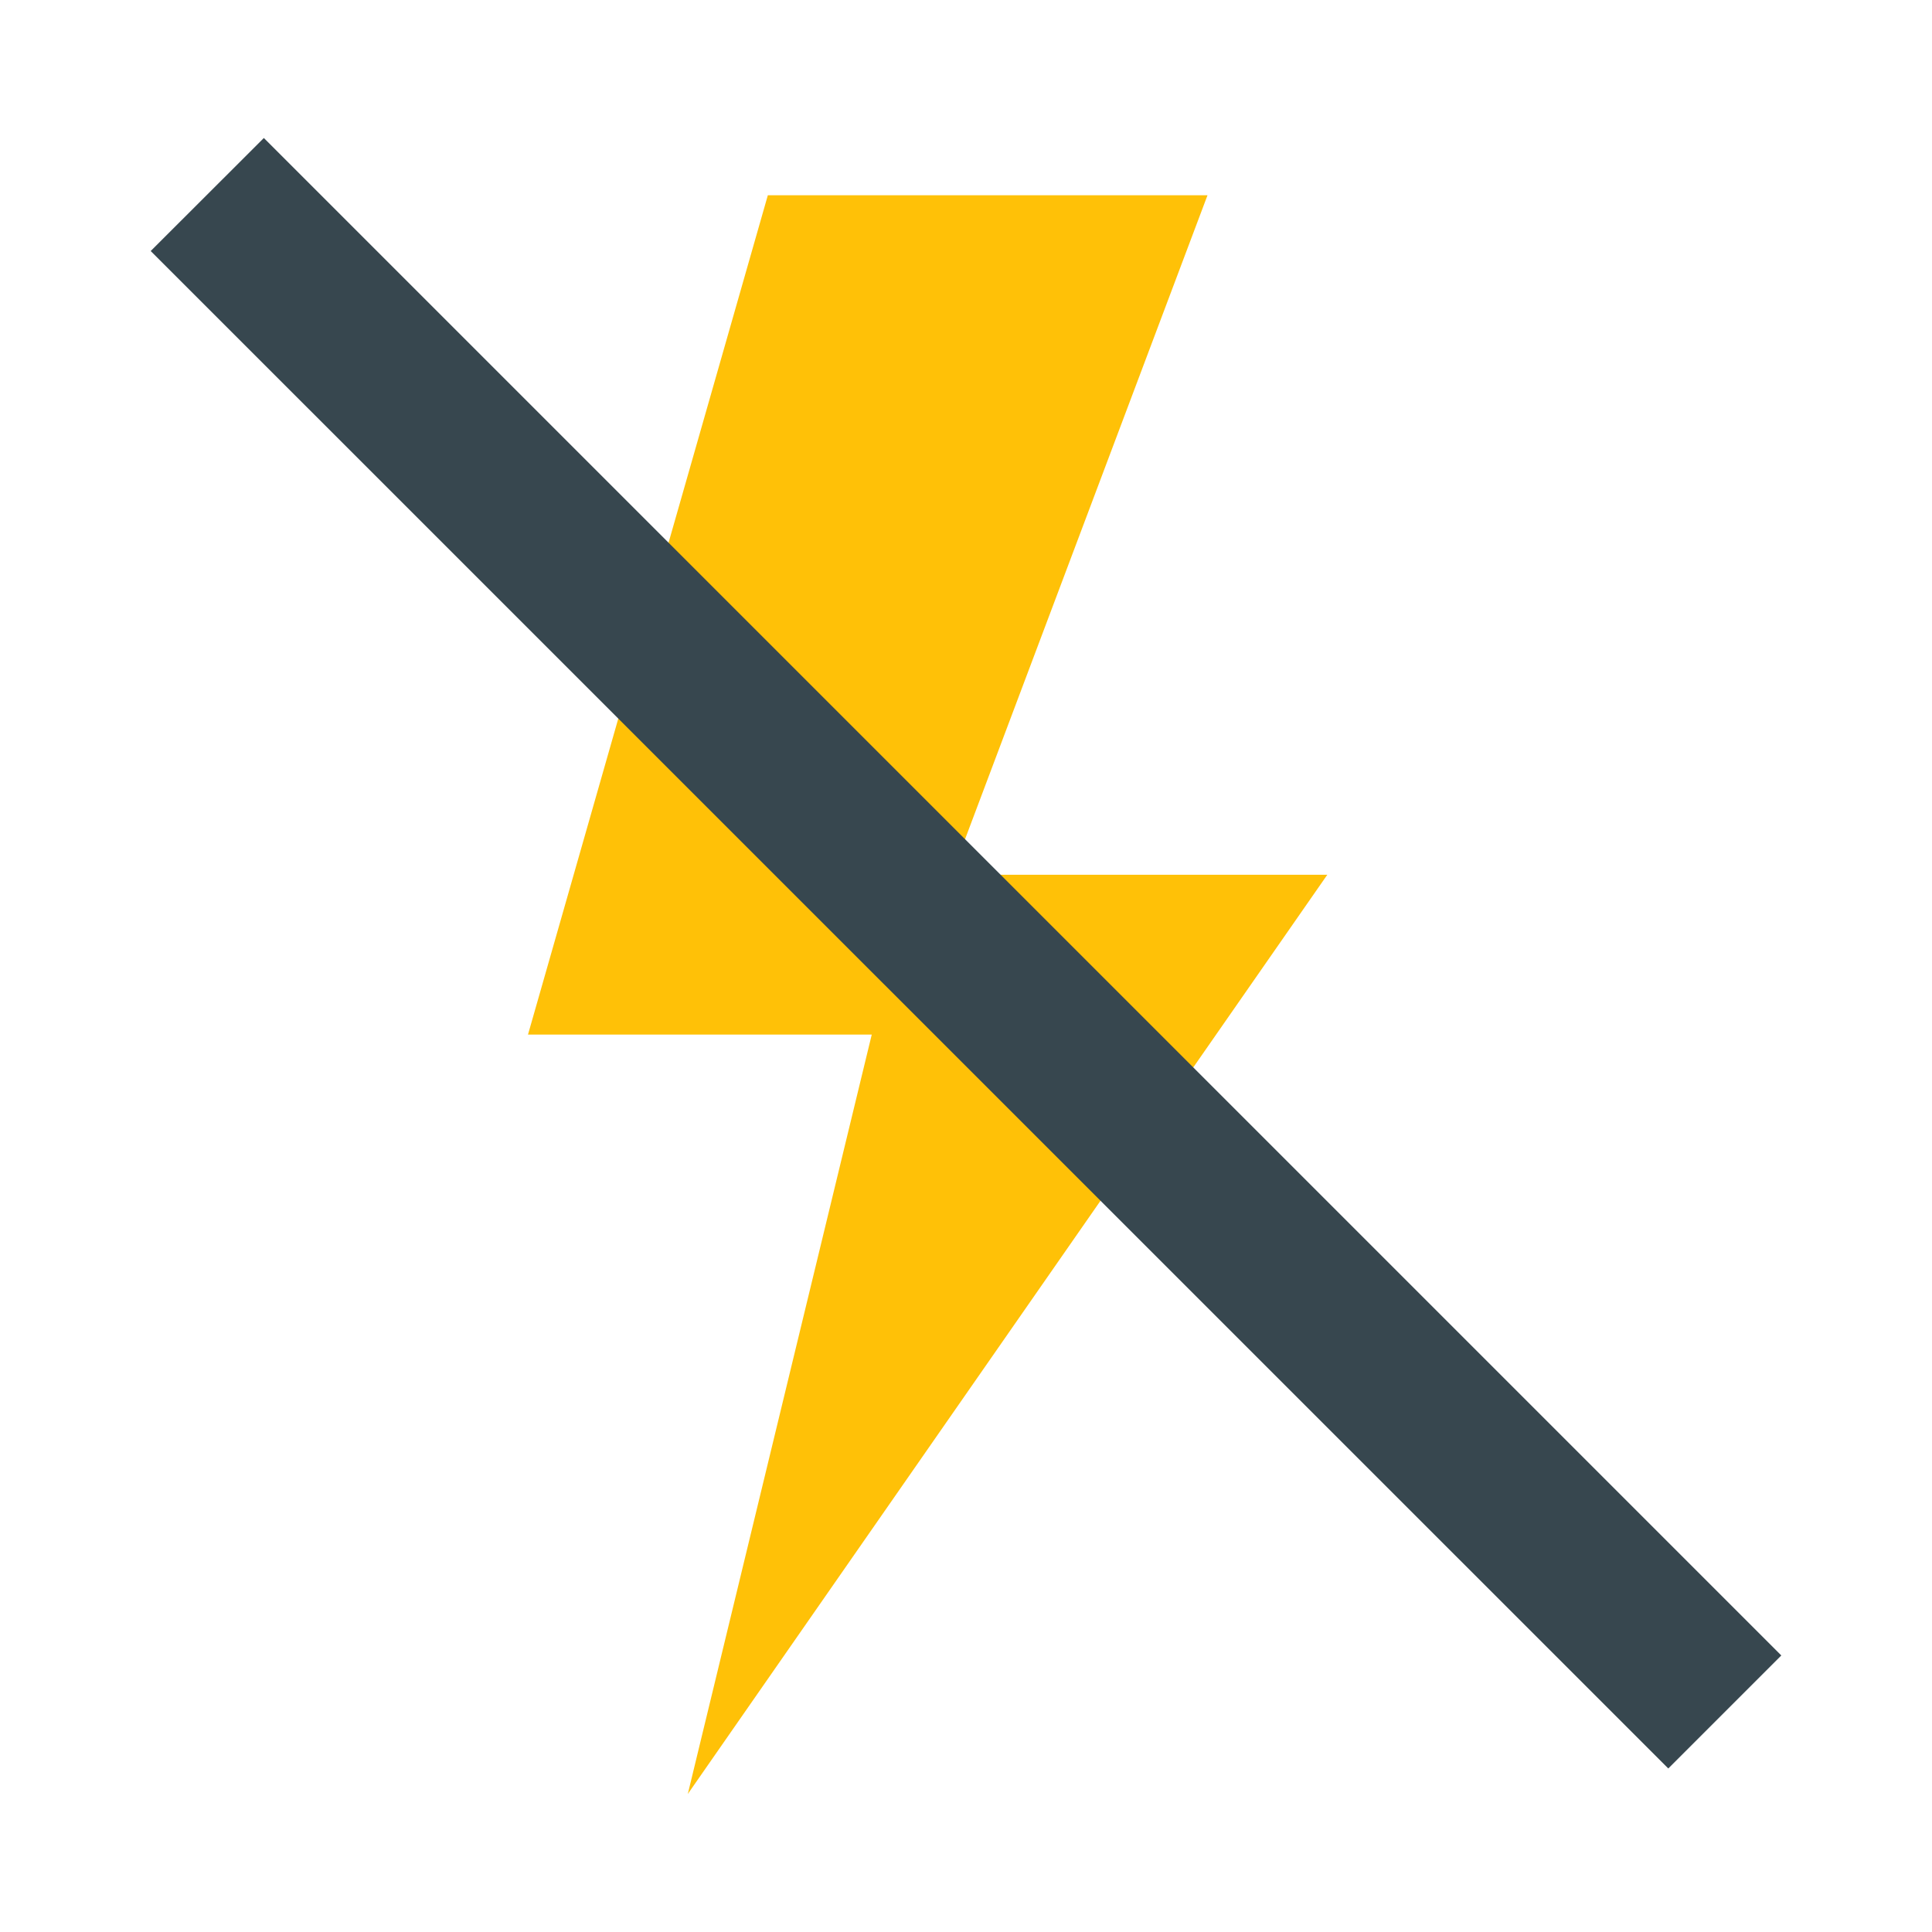
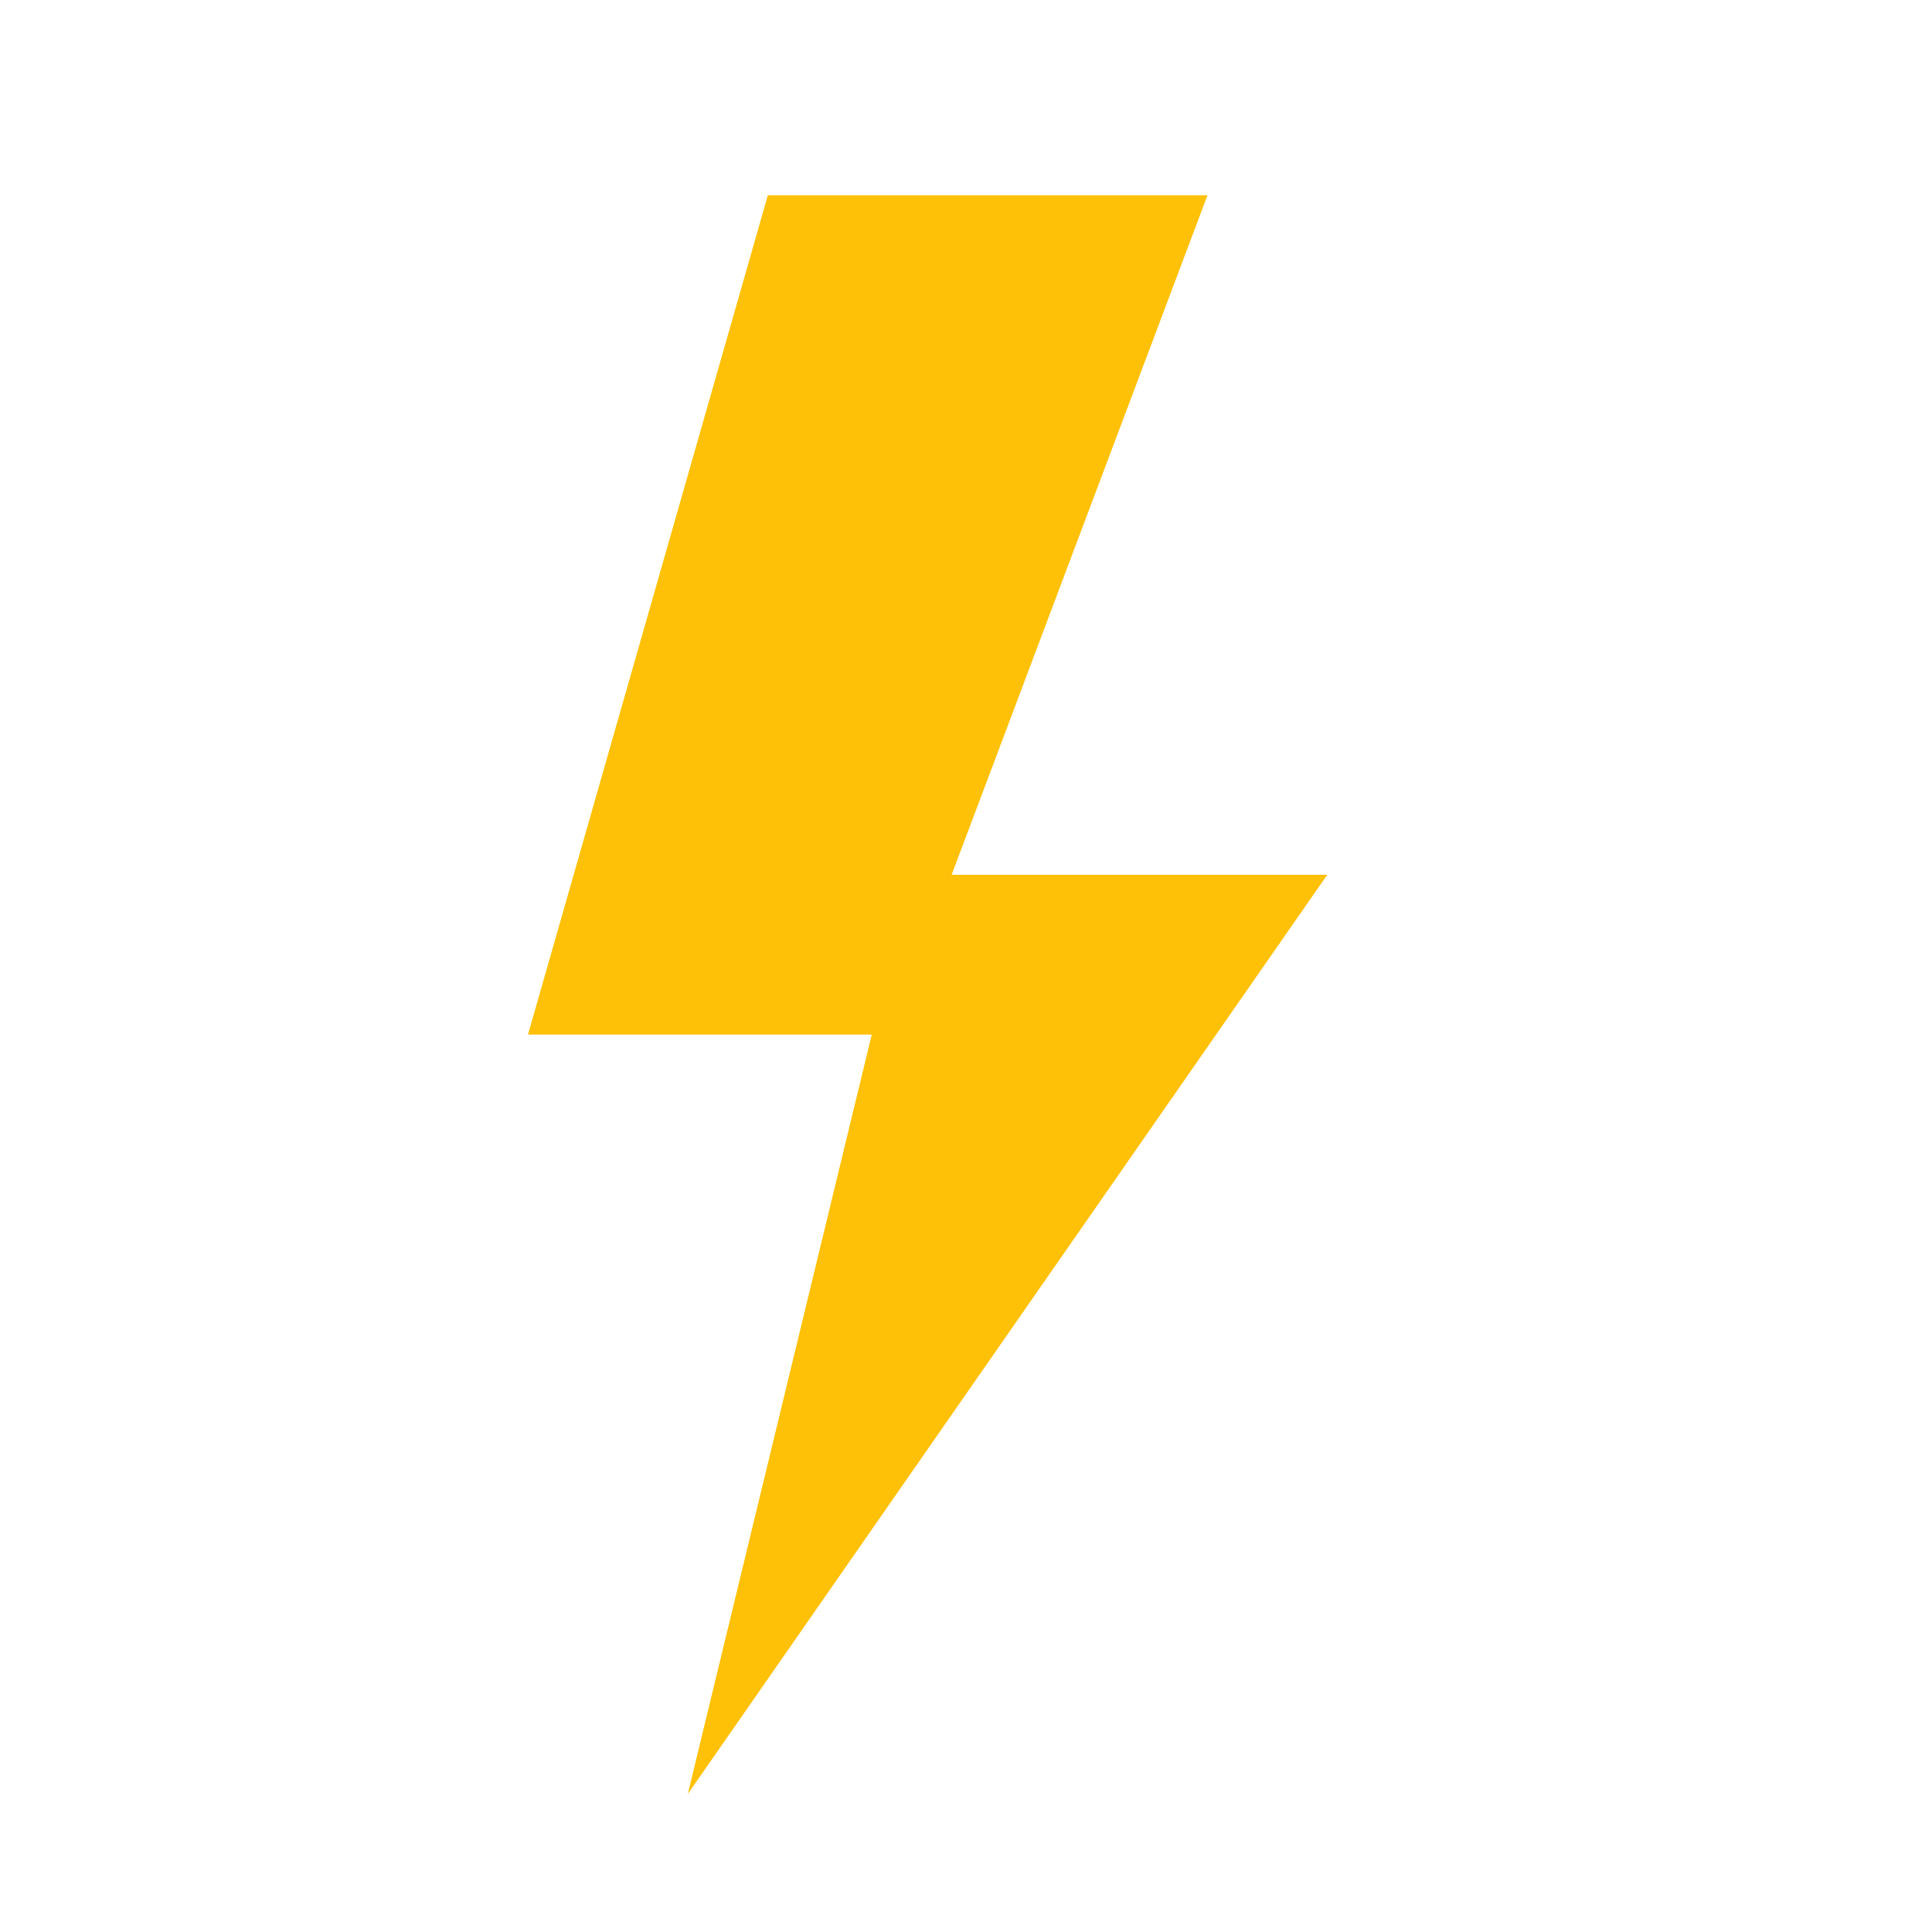
<svg xmlns="http://www.w3.org/2000/svg" width="800px" height="800px" viewBox="0 0 14 14" role="img" focusable="false" aria-hidden="true">
  <path fill="#ffc107" d="M5.564 1.415L3.826 7.497h2.491L4.984 13l4.634-6.661H6.896l1.854-4.924z" />
-   <path fill="#37474f" d="M1.092 1.819L1.912 1 12.908 11.996l-.819.819z" />
</svg>